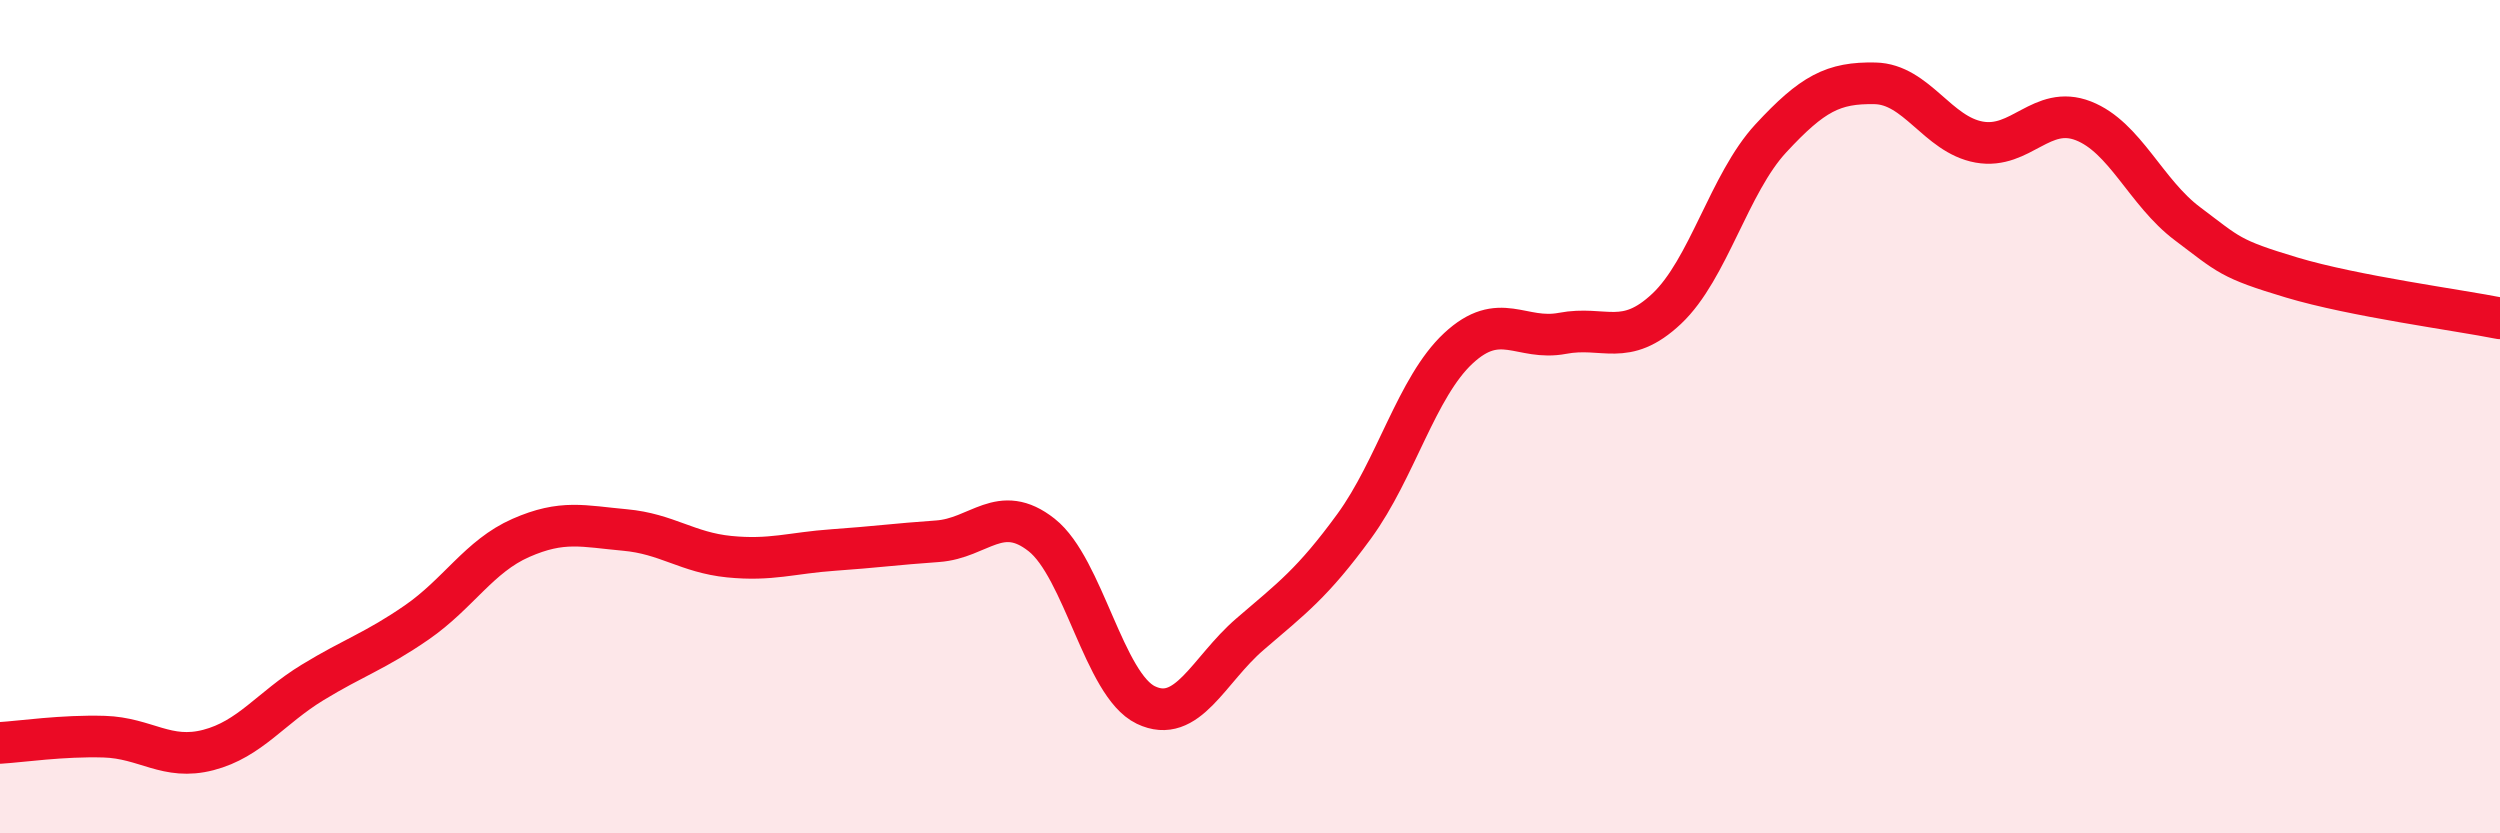
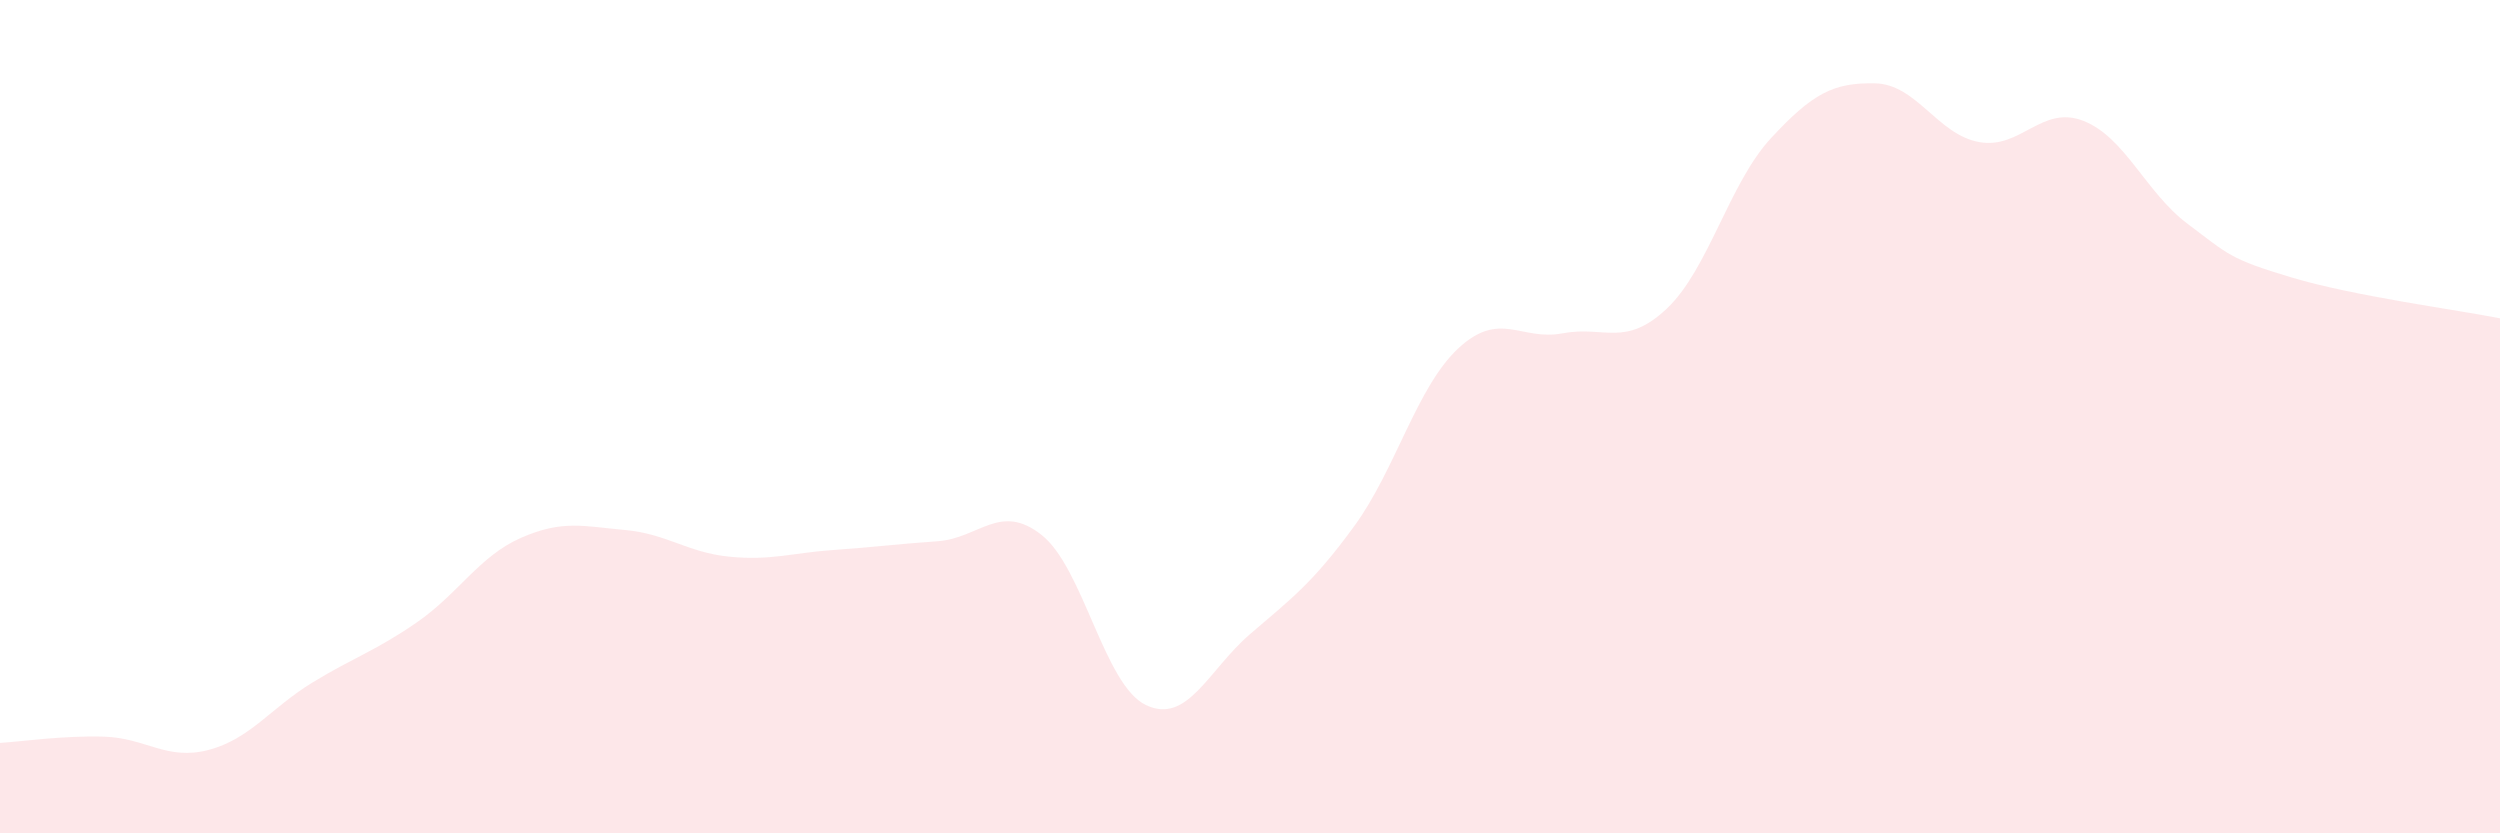
<svg xmlns="http://www.w3.org/2000/svg" width="60" height="20" viewBox="0 0 60 20">
  <path d="M 0,17.83 C 0.5,17.8 1.5,17.65 2.5,17.68 C 3.5,17.71 4,18.26 5,18 C 6,17.74 6.5,16.99 7.5,16.38 C 8.5,15.77 9,15.63 10,14.94 C 11,14.25 11.5,13.35 12.5,12.91 C 13.5,12.47 14,12.63 15,12.72 C 16,12.81 16.5,13.26 17.5,13.36 C 18.5,13.46 19,13.27 20,13.2 C 21,13.13 21.5,13.06 22.5,12.99 C 23.5,12.92 24,12.05 25,12.84 C 26,13.63 26.5,16.44 27.5,16.92 C 28.5,17.4 29,16.08 30,15.22 C 31,14.36 31.5,14 32.5,12.63 C 33.5,11.26 34,9.29 35,8.36 C 36,7.43 36.5,8.19 37.5,8 C 38.5,7.81 39,8.35 40,7.41 C 41,6.47 41.5,4.4 42.5,3.32 C 43.5,2.24 44,1.98 45,2 C 46,2.02 46.5,3.23 47.5,3.41 C 48.5,3.59 49,2.51 50,2.9 C 51,3.29 51.5,4.62 52.5,5.37 C 53.5,6.12 53.5,6.21 55,6.66 C 56.5,7.11 59,7.44 60,7.64L60 20L0 20Z" fill="#EB0A25" opacity="0.1" stroke-linecap="round" stroke-linejoin="round" />
-   <path d="M 0,17.83 C 0.5,17.8 1.5,17.65 2.5,17.68 C 3.5,17.71 4,18.26 5,18 C 6,17.74 6.5,16.99 7.5,16.38 C 8.5,15.77 9,15.63 10,14.94 C 11,14.25 11.5,13.35 12.5,12.91 C 13.5,12.47 14,12.63 15,12.72 C 16,12.81 16.5,13.26 17.5,13.36 C 18.5,13.46 19,13.27 20,13.2 C 21,13.13 21.5,13.06 22.5,12.99 C 23.5,12.92 24,12.05 25,12.84 C 26,13.63 26.5,16.44 27.5,16.92 C 28.5,17.4 29,16.08 30,15.22 C 31,14.36 31.5,14 32.5,12.63 C 33.5,11.26 34,9.29 35,8.36 C 36,7.43 36.5,8.19 37.5,8 C 38.5,7.81 39,8.35 40,7.41 C 41,6.47 41.5,4.4 42.5,3.32 C 43.5,2.24 44,1.98 45,2 C 46,2.02 46.5,3.23 47.5,3.41 C 48.5,3.59 49,2.51 50,2.9 C 51,3.29 51.5,4.62 52.5,5.37 C 53.5,6.12 53.5,6.21 55,6.66 C 56.5,7.11 59,7.44 60,7.64" stroke="#EB0A25" stroke-width="1" fill="none" stroke-linecap="round" stroke-linejoin="round" />
</svg>